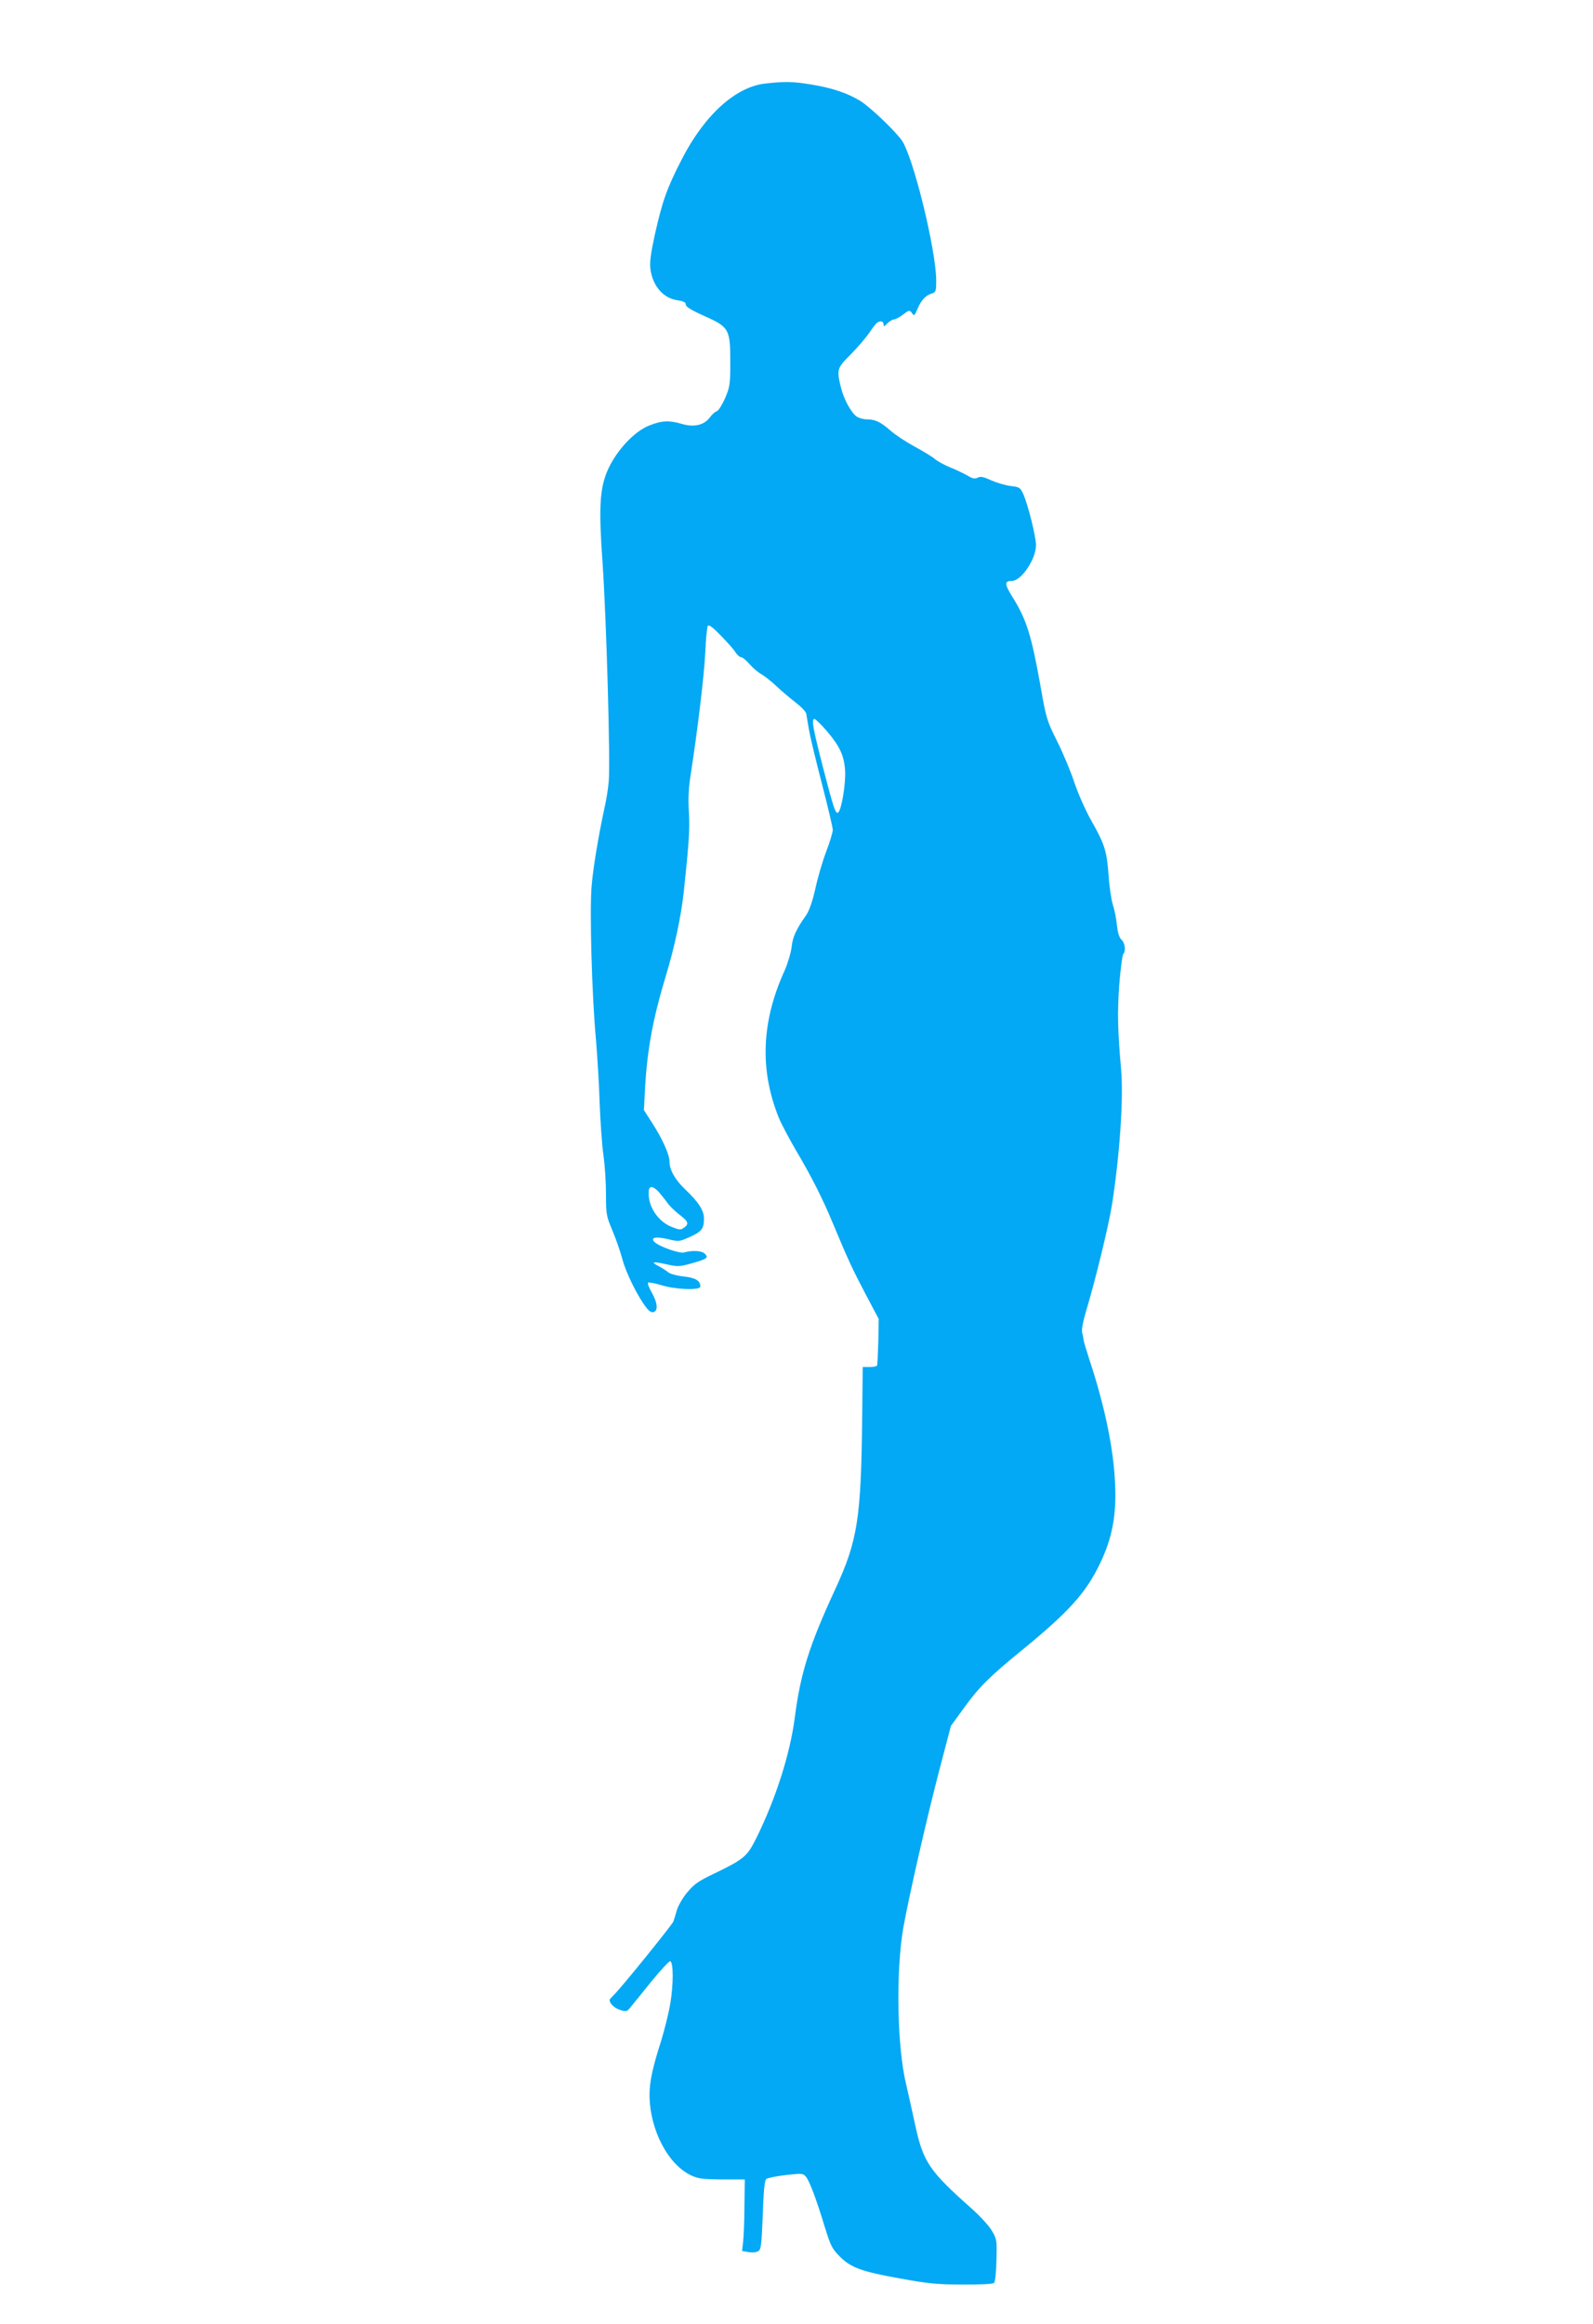
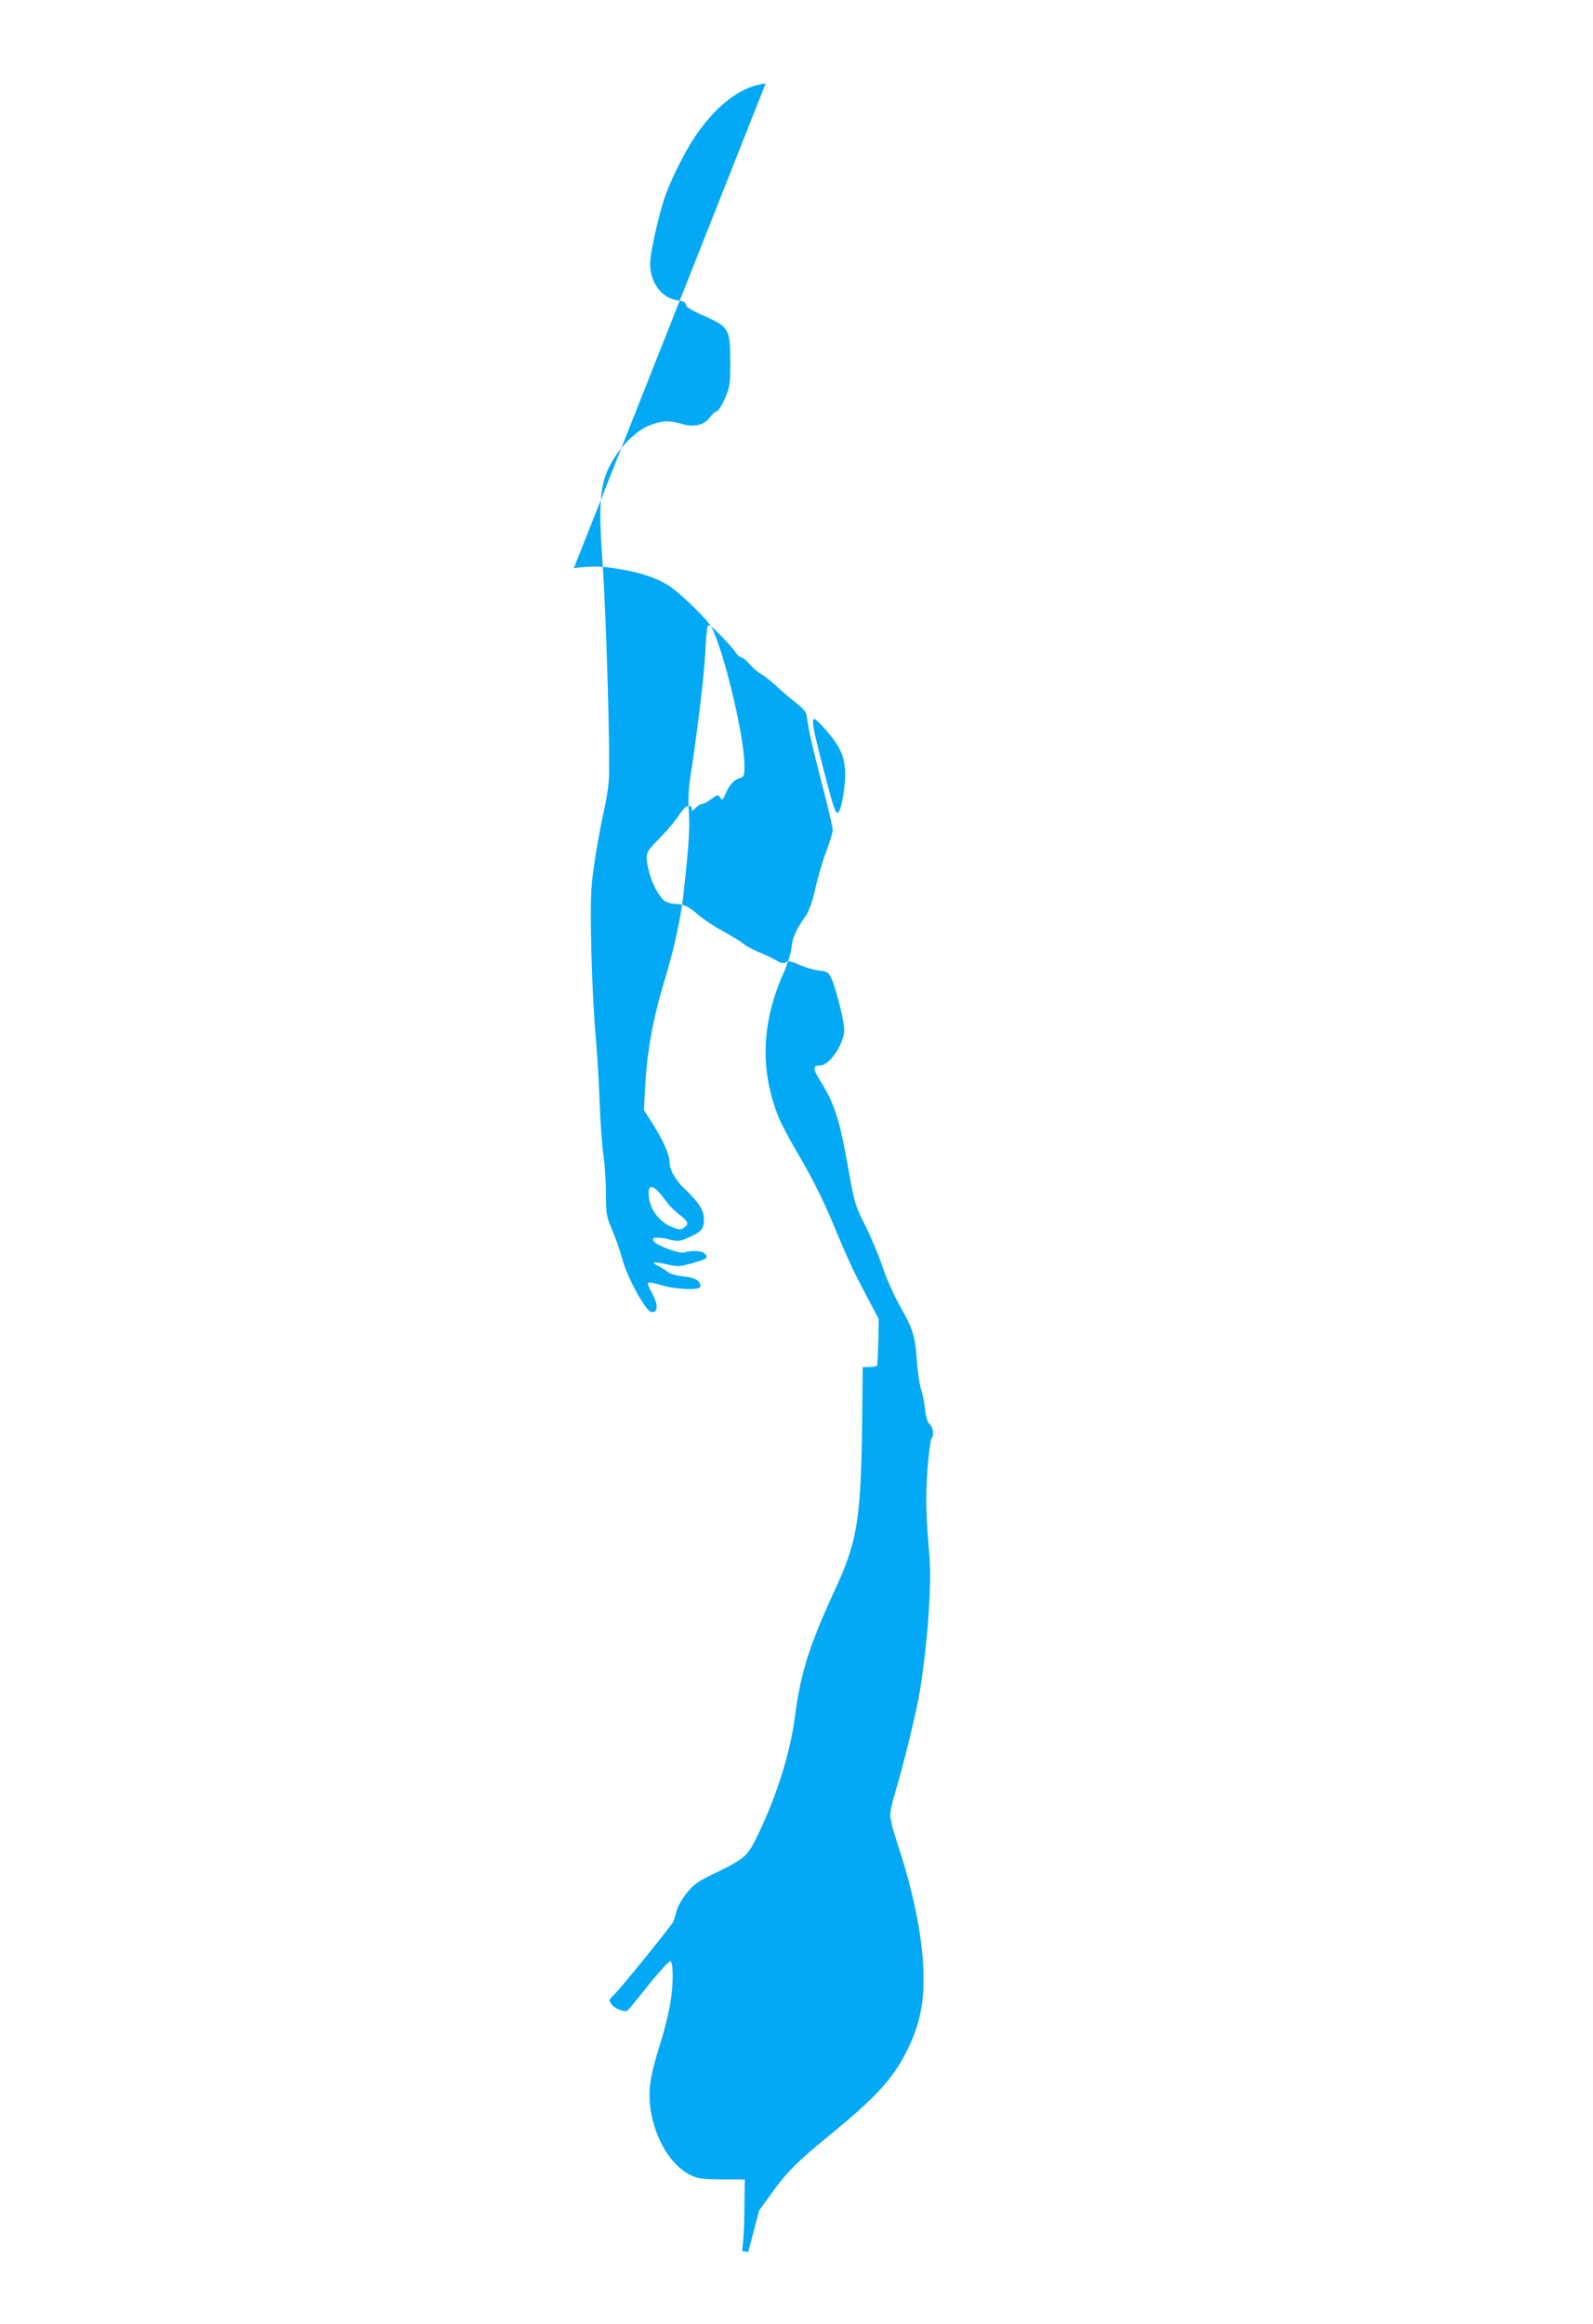
<svg xmlns="http://www.w3.org/2000/svg" version="1.0" width="878pt" height="1280pt" viewBox="0 0 878 1280" preserveAspectRatio="xMidYMid meet">
  <g transform="translate(0,1280) scale(0.1,-0.1)" fill="#03a9f4" stroke="none">
-     <path d="M4220 12340 c-165 -17 -338 -174 -463 -419 -81 -157 -106 -228 -147 -410 -24 -111 -30 -155 -25 -195 13 -92 71 -159 149 -170 34 -5 46 -12 46 -24 0 -12 31 -31 103 -63 136 -61 142 -72 142 -254 0 -121 -2 -135 -28 -197 -16 -37 -37 -70 -46 -73 -10 -3 -27 -18 -39 -35 -32 -42 -87 -55 -154 -35 -70 20 -107 19 -175 -7 -93 -34 -204 -160 -245 -276 -33 -94 -37 -201 -17 -482 21 -300 44 -1104 34 -1205 -3 -38 -13 -99 -21 -135 -35 -160 -64 -334 -73 -438 -12 -131 1 -607 24 -852 7 -85 17 -240 20 -345 4 -104 13 -235 21 -289 8 -55 14 -151 14 -215 0 -109 2 -119 34 -196 19 -44 44 -116 56 -160 20 -77 87 -211 134 -270 15 -19 28 -26 39 -22 25 9 21 50 -10 106 -16 27 -25 52 -21 56 3 3 36 -3 73 -14 79 -25 215 -29 215 -8 0 33 -27 49 -93 56 -37 4 -74 14 -84 23 -10 8 -33 23 -51 33 -49 24 -34 28 41 11 61 -14 70 -14 139 5 85 24 95 31 73 53 -17 17 -69 20 -115 7 -25 -7 -138 33 -163 58 -24 24 7 31 72 16 62 -15 64 -15 122 11 67 30 79 46 79 102 0 44 -29 90 -105 162 -55 53 -85 106 -85 152 0 39 -40 127 -99 218 l-42 65 6 115 c12 220 44 390 115 625 47 153 85 332 99 465 29 273 33 342 28 435 -5 68 -2 132 8 195 41 266 76 560 82 682 3 75 10 143 14 150 6 9 25 -5 71 -52 35 -36 72 -77 81 -92 10 -16 24 -28 31 -28 8 0 29 -17 48 -39 18 -21 47 -45 63 -54 17 -9 55 -39 85 -67 30 -29 79 -69 107 -91 29 -22 55 -49 57 -62 2 -12 9 -52 15 -88 6 -36 38 -169 71 -296 33 -127 60 -242 60 -254 0 -13 -16 -67 -36 -119 -20 -52 -47 -144 -60 -205 -17 -74 -34 -122 -52 -148 -54 -76 -74 -120 -79 -175 -4 -31 -21 -88 -38 -127 -129 -283 -139 -549 -32 -813 14 -34 57 -115 95 -180 83 -140 145 -262 201 -397 88 -210 108 -253 180 -390 l74 -140 -2 -125 c-2 -68 -5 -128 -7 -132 -3 -5 -22 -8 -42 -8 l-37 0 -3 -283 c-6 -552 -25 -674 -149 -942 -144 -312 -191 -462 -223 -710 -26 -198 -104 -442 -211 -659 -51 -102 -67 -116 -230 -195 -91 -43 -113 -59 -153 -107 -25 -31 -50 -74 -56 -98 -6 -22 -15 -50 -19 -61 -10 -22 -289 -367 -327 -403 -13 -13 -24 -25 -24 -28 0 -20 25 -44 57 -55 34 -11 38 -10 57 13 12 14 63 78 115 142 52 64 100 115 105 113 18 -6 18 -126 1 -230 -9 -54 -32 -146 -50 -205 -49 -154 -65 -228 -65 -302 1 -190 101 -383 230 -443 38 -18 64 -21 170 -22 l125 0 -2 -145 c0 -80 -4 -168 -7 -197 l-6 -52 34 -6 c19 -4 43 -2 53 4 18 9 20 26 27 198 4 127 10 192 19 200 6 6 55 16 107 22 90 10 96 10 112 -9 20 -25 56 -119 103 -274 33 -107 41 -123 84 -166 62 -62 121 -83 340 -122 148 -27 202 -32 338 -32 97 -1 166 3 172 9 6 6 12 62 13 125 3 110 2 117 -25 162 -15 26 -64 80 -109 120 -237 210 -270 259 -314 464 -14 66 -37 166 -50 224 -50 207 -57 623 -15 863 30 168 131 612 202 881 l60 229 74 102 c80 111 143 173 310 309 267 218 360 321 439 486 66 138 90 264 82 435 -8 194 -57 431 -143 690 -14 44 -28 89 -30 100 -1 11 -5 32 -9 46 -3 15 5 60 20 110 55 183 125 471 145 594 43 276 64 588 50 745 -19 216 -21 313 -10 467 7 87 17 162 22 168 15 16 10 61 -10 79 -12 11 -20 37 -25 79 -3 34 -13 85 -22 112 -9 28 -20 102 -24 165 -10 134 -22 171 -96 301 -30 53 -72 147 -93 210 -21 63 -64 166 -96 229 -55 110 -59 123 -90 300 -51 285 -77 368 -158 497 -41 67 -41 83 0 83 52 0 133 120 133 197 0 47 -43 218 -69 279 -18 39 -21 41 -71 47 -28 3 -76 18 -107 31 -43 20 -59 23 -74 15 -16 -8 -28 -6 -56 11 -20 11 -62 32 -95 45 -32 13 -71 34 -86 47 -15 13 -65 43 -111 68 -46 25 -106 64 -133 88 -56 49 -85 62 -131 62 -18 0 -42 7 -55 15 -32 23 -73 99 -88 164 -23 96 -21 103 54 178 37 37 83 91 102 118 18 28 38 53 44 57 19 13 36 9 36 -9 0 -14 3 -13 20 5 12 12 28 22 36 22 8 0 31 12 51 27 34 26 36 26 49 9 12 -18 15 -16 32 25 21 48 45 73 80 83 20 7 22 14 22 69 0 171 -130 697 -192 777 -48 63 -177 184 -228 215 -71 43 -155 71 -272 90 -98 16 -141 17 -248 5z m333 -3562 c75 -87 99 -138 105 -223 4 -71 -20 -219 -39 -231 -14 -8 -25 25 -84 253 -54 210 -64 263 -46 263 5 0 34 -28 64 -62z m-921 -2545 c13 -16 34 -41 46 -58 11 -16 41 -46 66 -65 51 -39 55 -52 25 -73 -18 -13 -26 -12 -70 6 -64 27 -113 92 -122 158 -9 67 11 79 55 32z" />
+     <path d="M4220 12340 c-165 -17 -338 -174 -463 -419 -81 -157 -106 -228 -147 -410 -24 -111 -30 -155 -25 -195 13 -92 71 -159 149 -170 34 -5 46 -12 46 -24 0 -12 31 -31 103 -63 136 -61 142 -72 142 -254 0 -121 -2 -135 -28 -197 -16 -37 -37 -70 -46 -73 -10 -3 -27 -18 -39 -35 -32 -42 -87 -55 -154 -35 -70 20 -107 19 -175 -7 -93 -34 -204 -160 -245 -276 -33 -94 -37 -201 -17 -482 21 -300 44 -1104 34 -1205 -3 -38 -13 -99 -21 -135 -35 -160 -64 -334 -73 -438 -12 -131 1 -607 24 -852 7 -85 17 -240 20 -345 4 -104 13 -235 21 -289 8 -55 14 -151 14 -215 0 -109 2 -119 34 -196 19 -44 44 -116 56 -160 20 -77 87 -211 134 -270 15 -19 28 -26 39 -22 25 9 21 50 -10 106 -16 27 -25 52 -21 56 3 3 36 -3 73 -14 79 -25 215 -29 215 -8 0 33 -27 49 -93 56 -37 4 -74 14 -84 23 -10 8 -33 23 -51 33 -49 24 -34 28 41 11 61 -14 70 -14 139 5 85 24 95 31 73 53 -17 17 -69 20 -115 7 -25 -7 -138 33 -163 58 -24 24 7 31 72 16 62 -15 64 -15 122 11 67 30 79 46 79 102 0 44 -29 90 -105 162 -55 53 -85 106 -85 152 0 39 -40 127 -99 218 l-42 65 6 115 c12 220 44 390 115 625 47 153 85 332 99 465 29 273 33 342 28 435 -5 68 -2 132 8 195 41 266 76 560 82 682 3 75 10 143 14 150 6 9 25 -5 71 -52 35 -36 72 -77 81 -92 10 -16 24 -28 31 -28 8 0 29 -17 48 -39 18 -21 47 -45 63 -54 17 -9 55 -39 85 -67 30 -29 79 -69 107 -91 29 -22 55 -49 57 -62 2 -12 9 -52 15 -88 6 -36 38 -169 71 -296 33 -127 60 -242 60 -254 0 -13 -16 -67 -36 -119 -20 -52 -47 -144 -60 -205 -17 -74 -34 -122 -52 -148 -54 -76 -74 -120 -79 -175 -4 -31 -21 -88 -38 -127 -129 -283 -139 -549 -32 -813 14 -34 57 -115 95 -180 83 -140 145 -262 201 -397 88 -210 108 -253 180 -390 l74 -140 -2 -125 c-2 -68 -5 -128 -7 -132 -3 -5 -22 -8 -42 -8 l-37 0 -3 -283 c-6 -552 -25 -674 -149 -942 -144 -312 -191 -462 -223 -710 -26 -198 -104 -442 -211 -659 -51 -102 -67 -116 -230 -195 -91 -43 -113 -59 -153 -107 -25 -31 -50 -74 -56 -98 -6 -22 -15 -50 -19 -61 -10 -22 -289 -367 -327 -403 -13 -13 -24 -25 -24 -28 0 -20 25 -44 57 -55 34 -11 38 -10 57 13 12 14 63 78 115 142 52 64 100 115 105 113 18 -6 18 -126 1 -230 -9 -54 -32 -146 -50 -205 -49 -154 -65 -228 -65 -302 1 -190 101 -383 230 -443 38 -18 64 -21 170 -22 l125 0 -2 -145 c0 -80 -4 -168 -7 -197 l-6 -52 34 -6 l60 229 74 102 c80 111 143 173 310 309 267 218 360 321 439 486 66 138 90 264 82 435 -8 194 -57 431 -143 690 -14 44 -28 89 -30 100 -1 11 -5 32 -9 46 -3 15 5 60 20 110 55 183 125 471 145 594 43 276 64 588 50 745 -19 216 -21 313 -10 467 7 87 17 162 22 168 15 16 10 61 -10 79 -12 11 -20 37 -25 79 -3 34 -13 85 -22 112 -9 28 -20 102 -24 165 -10 134 -22 171 -96 301 -30 53 -72 147 -93 210 -21 63 -64 166 -96 229 -55 110 -59 123 -90 300 -51 285 -77 368 -158 497 -41 67 -41 83 0 83 52 0 133 120 133 197 0 47 -43 218 -69 279 -18 39 -21 41 -71 47 -28 3 -76 18 -107 31 -43 20 -59 23 -74 15 -16 -8 -28 -6 -56 11 -20 11 -62 32 -95 45 -32 13 -71 34 -86 47 -15 13 -65 43 -111 68 -46 25 -106 64 -133 88 -56 49 -85 62 -131 62 -18 0 -42 7 -55 15 -32 23 -73 99 -88 164 -23 96 -21 103 54 178 37 37 83 91 102 118 18 28 38 53 44 57 19 13 36 9 36 -9 0 -14 3 -13 20 5 12 12 28 22 36 22 8 0 31 12 51 27 34 26 36 26 49 9 12 -18 15 -16 32 25 21 48 45 73 80 83 20 7 22 14 22 69 0 171 -130 697 -192 777 -48 63 -177 184 -228 215 -71 43 -155 71 -272 90 -98 16 -141 17 -248 5z m333 -3562 c75 -87 99 -138 105 -223 4 -71 -20 -219 -39 -231 -14 -8 -25 25 -84 253 -54 210 -64 263 -46 263 5 0 34 -28 64 -62z m-921 -2545 c13 -16 34 -41 46 -58 11 -16 41 -46 66 -65 51 -39 55 -52 25 -73 -18 -13 -26 -12 -70 6 -64 27 -113 92 -122 158 -9 67 11 79 55 32z" />
  </g>
</svg>